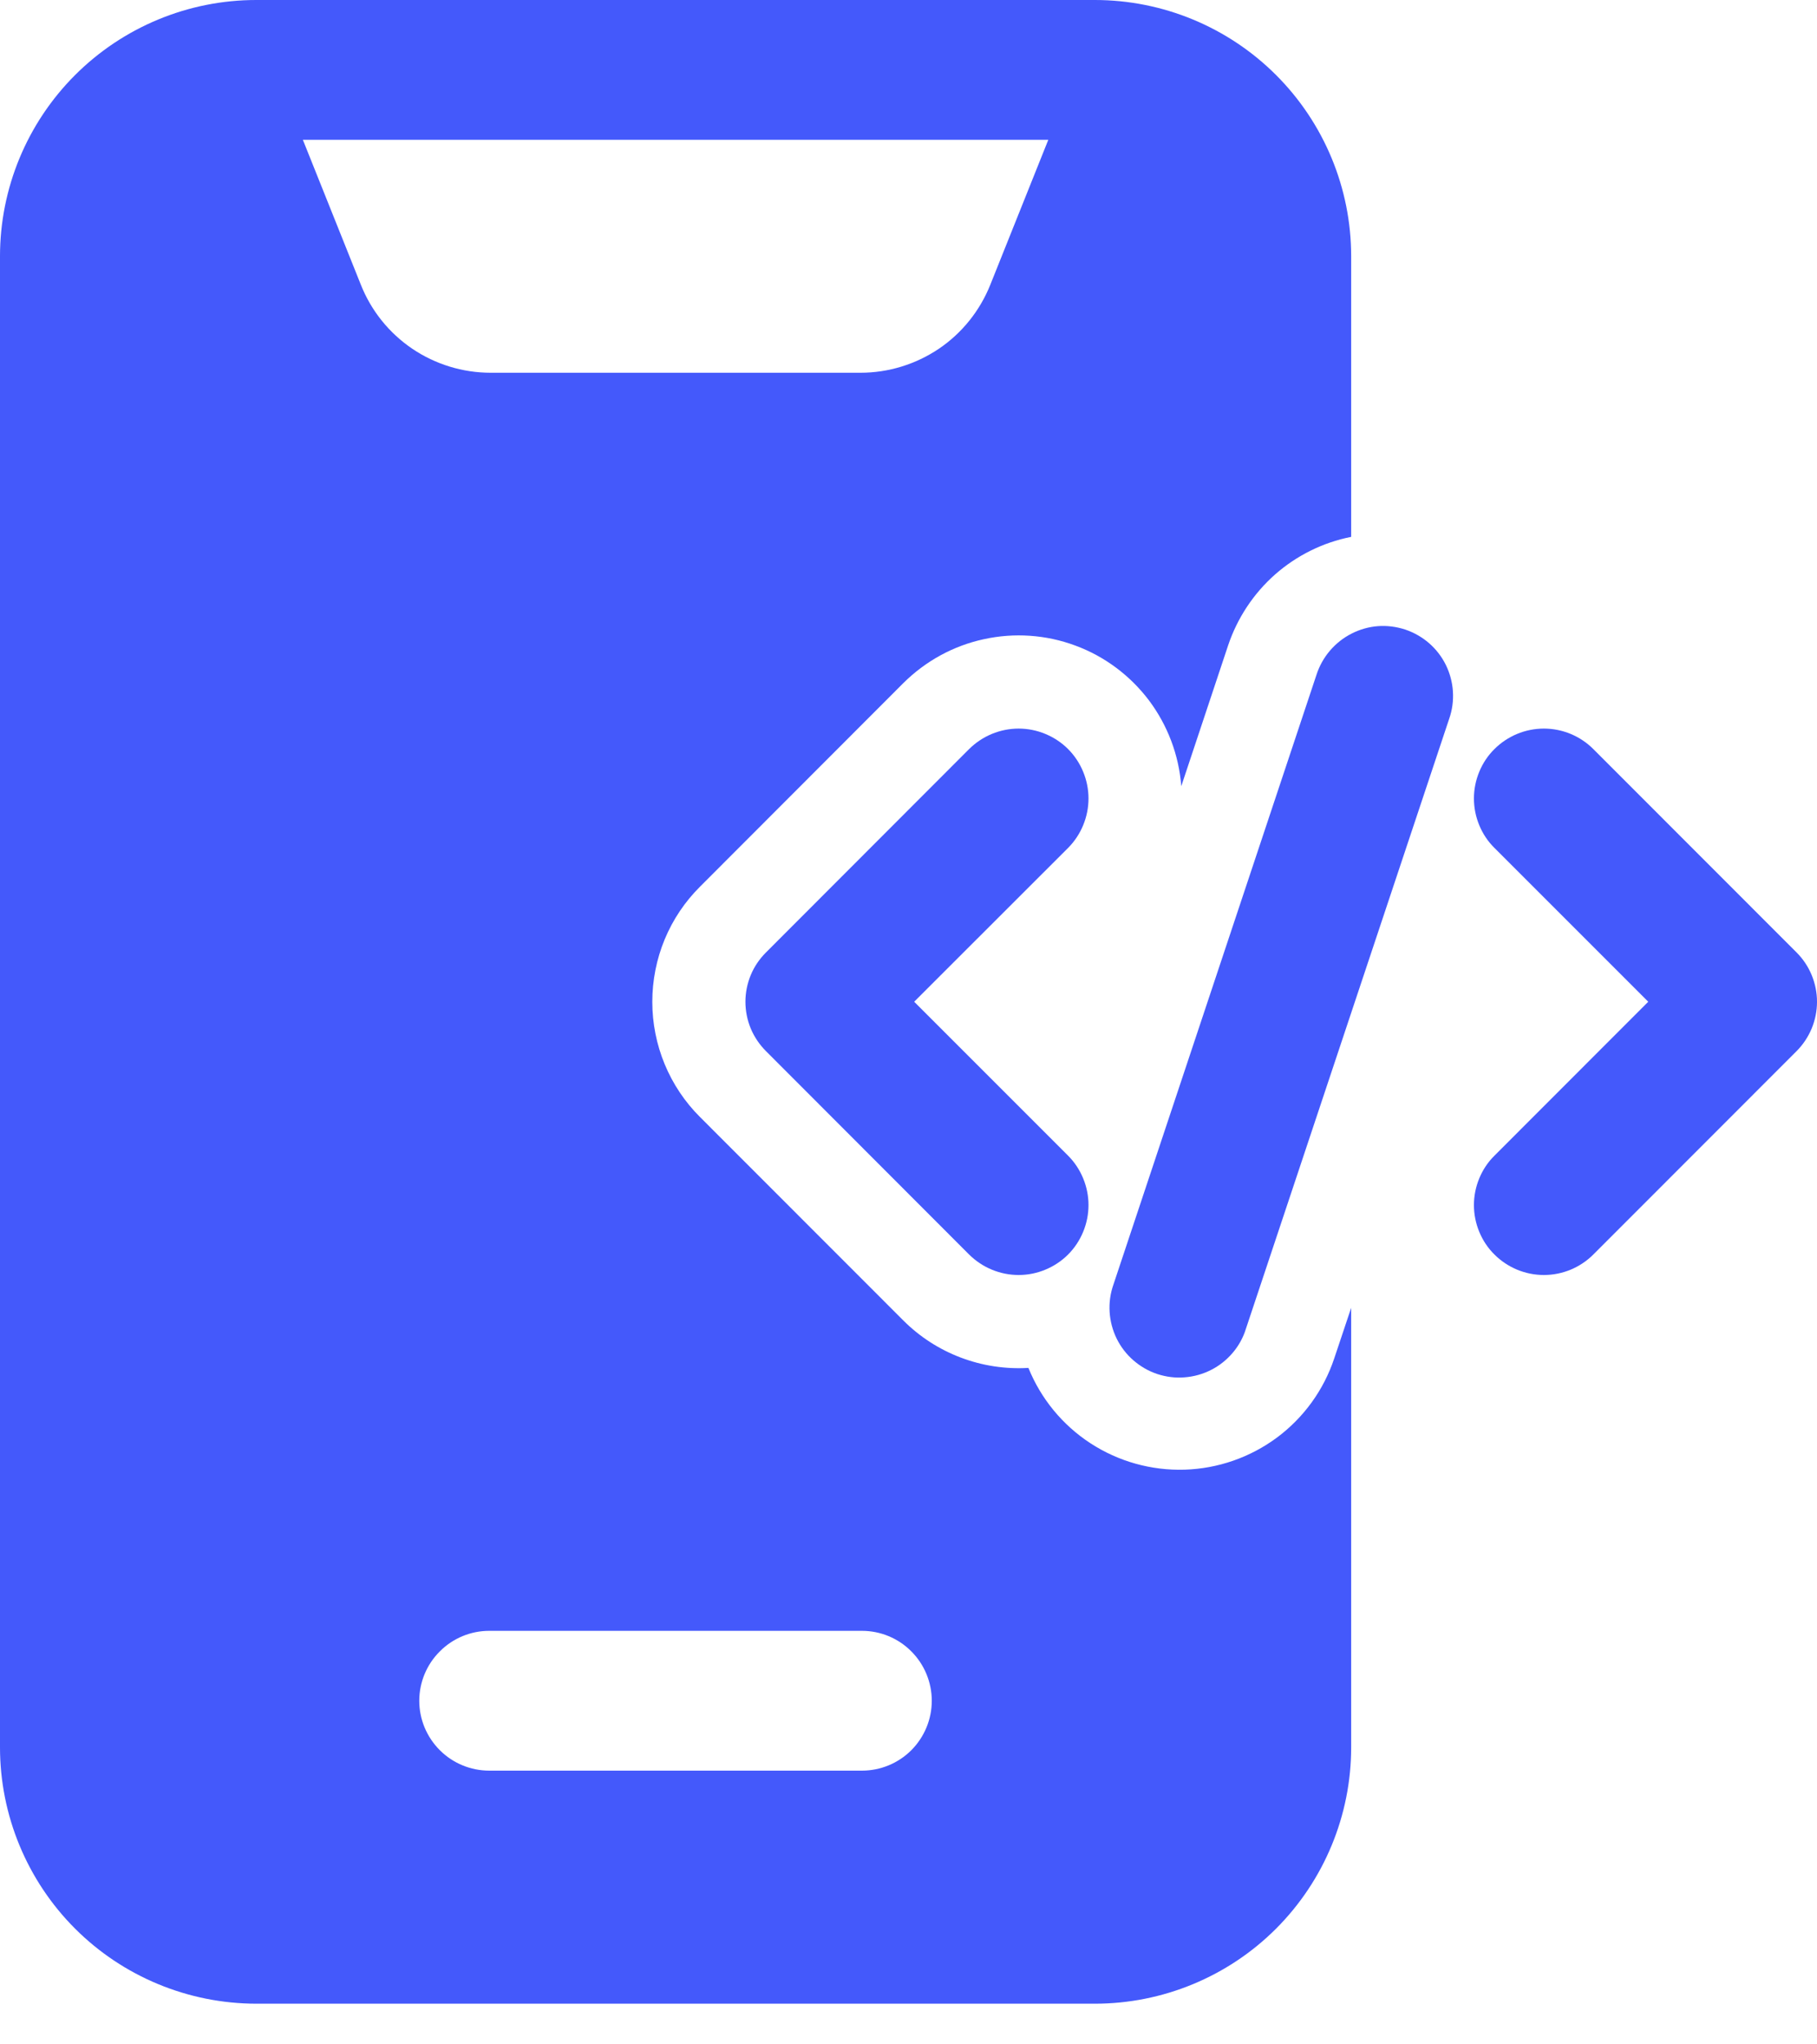
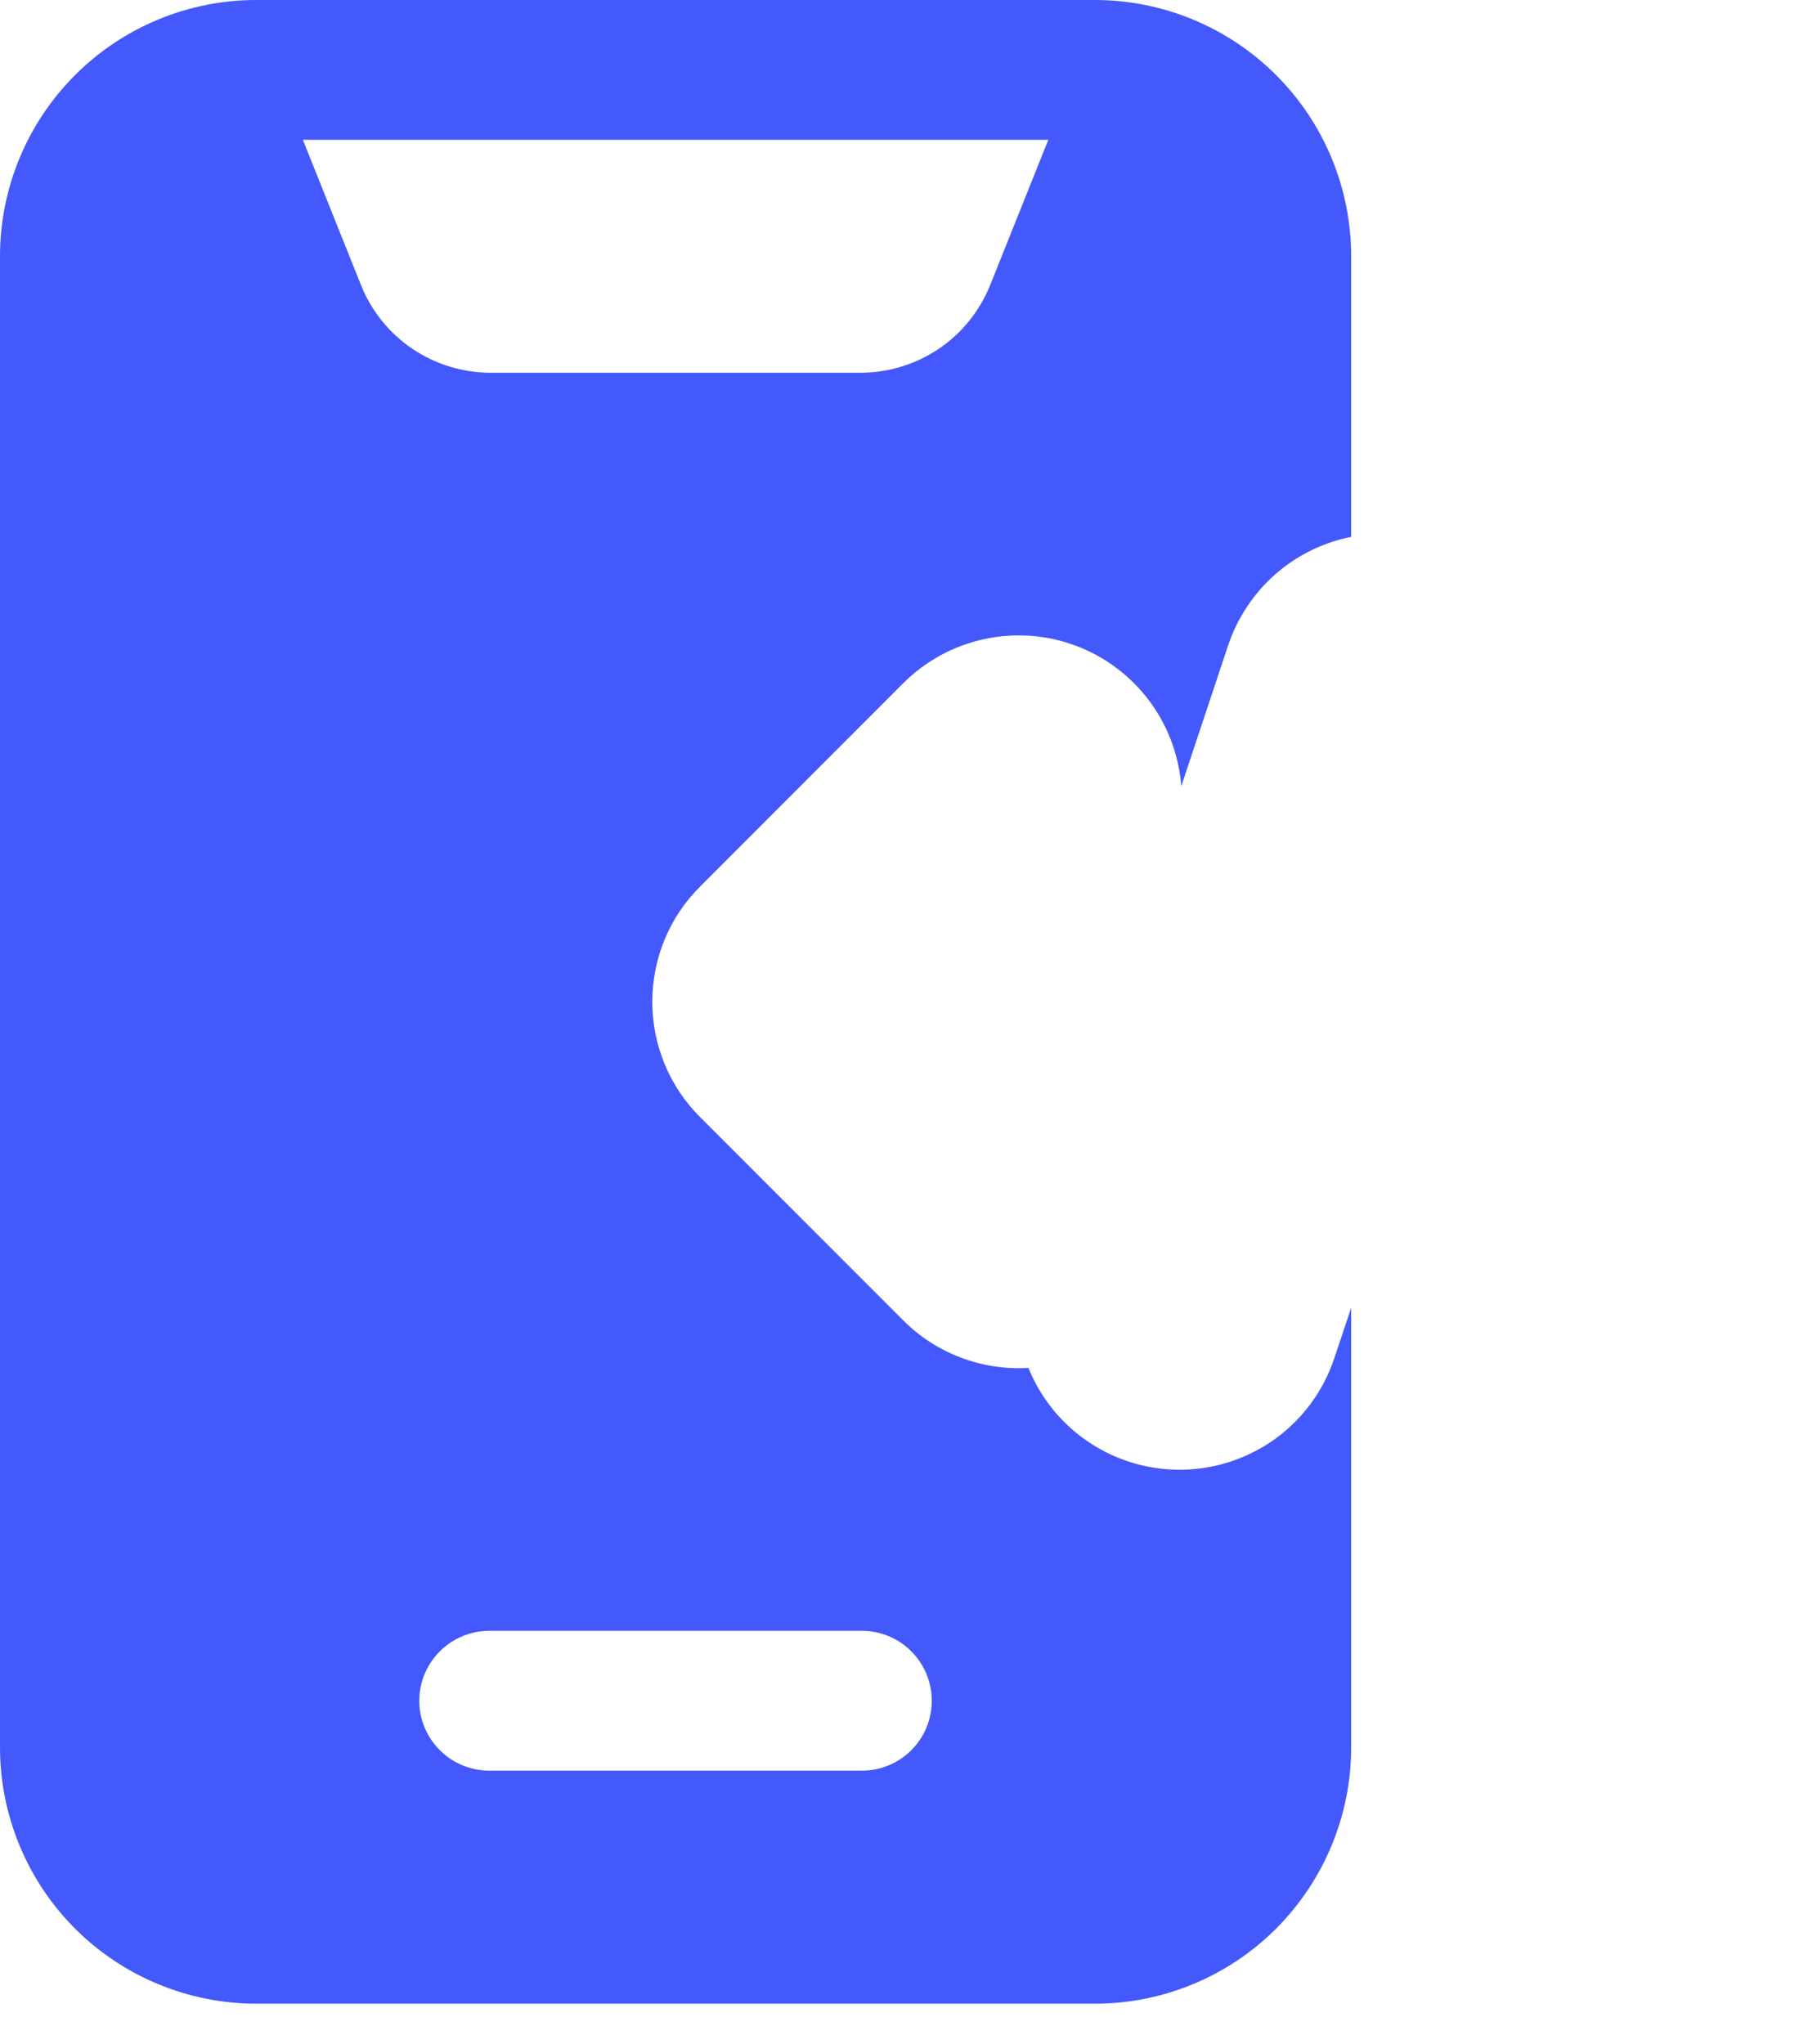
<svg xmlns="http://www.w3.org/2000/svg" width="16" height="18" viewBox="0 0 16 18" fill="none">
-   <path fill-rule="evenodd" clip-rule="evenodd" d="M11.593 5.94L9.804 11.312C9.777 11.389 9.766 11.47 9.771 11.551C9.776 11.633 9.797 11.712 9.833 11.786C9.869 11.859 9.919 11.924 9.98 11.977C10.042 12.031 10.113 12.072 10.191 12.098C10.268 12.123 10.35 12.134 10.431 12.127C10.512 12.121 10.591 12.099 10.664 12.062C10.737 12.025 10.801 11.974 10.854 11.912C10.907 11.85 10.947 11.778 10.971 11.7L12.761 6.329C12.788 6.252 12.799 6.171 12.794 6.089C12.789 6.008 12.768 5.929 12.732 5.855C12.696 5.782 12.646 5.717 12.584 5.663C12.523 5.61 12.451 5.569 12.374 5.543C12.297 5.518 12.215 5.507 12.134 5.513C12.053 5.519 11.973 5.542 11.901 5.579C11.828 5.616 11.764 5.667 11.711 5.729C11.658 5.791 11.618 5.863 11.593 5.94ZM13.16 7.466L14.514 8.82L13.16 10.175C13.102 10.232 13.057 10.3 13.026 10.375C12.995 10.45 12.979 10.53 12.979 10.61C12.979 10.691 12.995 10.771 13.026 10.846C13.057 10.921 13.102 10.989 13.16 11.046C13.217 11.103 13.285 11.148 13.359 11.179C13.434 11.21 13.514 11.226 13.595 11.226C13.676 11.226 13.756 11.21 13.831 11.179C13.905 11.148 13.973 11.103 14.03 11.046L15.82 9.255C15.877 9.198 15.922 9.13 15.953 9.056C15.984 8.981 16 8.901 16 8.82C16 8.74 15.984 8.66 15.953 8.585C15.922 8.51 15.877 8.443 15.82 8.386L14.03 6.595C13.973 6.538 13.905 6.493 13.831 6.462C13.756 6.431 13.676 6.415 13.595 6.415C13.514 6.415 13.434 6.431 13.359 6.462C13.285 6.493 13.217 6.538 13.16 6.595C13.102 6.652 13.057 6.72 13.026 6.795C12.995 6.87 12.979 6.95 12.979 7.03C12.979 7.111 12.995 7.191 13.026 7.266C13.057 7.341 13.102 7.409 13.16 7.466ZM8.534 6.595L6.745 8.386C6.688 8.443 6.642 8.51 6.611 8.585C6.58 8.66 6.564 8.74 6.564 8.82C6.564 8.901 6.58 8.981 6.611 9.056C6.642 9.13 6.688 9.198 6.745 9.255L8.534 11.046C8.592 11.103 8.659 11.148 8.734 11.179C8.809 11.21 8.889 11.226 8.97 11.226C9.05 11.226 9.131 11.21 9.205 11.179C9.28 11.148 9.348 11.103 9.405 11.046C9.462 10.989 9.507 10.921 9.538 10.846C9.569 10.771 9.585 10.691 9.585 10.61C9.585 10.53 9.569 10.45 9.538 10.375C9.507 10.3 9.462 10.232 9.405 10.175L8.05 8.82L9.405 7.466C9.462 7.409 9.507 7.341 9.538 7.266C9.569 7.191 9.585 7.111 9.585 7.03C9.585 6.95 9.569 6.87 9.538 6.795C9.507 6.72 9.462 6.652 9.405 6.595C9.348 6.538 9.28 6.493 9.205 6.462C9.131 6.431 9.05 6.415 8.97 6.415C8.889 6.415 8.809 6.431 8.734 6.462C8.659 6.493 8.592 6.538 8.534 6.595Z" fill="#4459FB" />
-   <path fill-rule="evenodd" clip-rule="evenodd" d="M11.898 11.515L11.749 11.96C11.656 12.239 11.48 12.482 11.245 12.657C11.009 12.832 10.725 12.931 10.432 12.94C10.138 12.949 9.849 12.868 9.603 12.708C9.357 12.548 9.166 12.316 9.056 12.044C8.853 12.056 8.65 12.025 8.46 11.953C8.27 11.881 8.098 11.77 7.954 11.626L6.165 9.836C6.031 9.703 5.925 9.544 5.853 9.37C5.781 9.196 5.744 9.009 5.744 8.821C5.744 8.632 5.781 8.445 5.853 8.271C5.925 8.097 6.031 7.939 6.165 7.806L7.954 6.015C8.149 5.821 8.394 5.686 8.663 5.628C8.931 5.569 9.211 5.588 9.469 5.684C9.727 5.779 9.951 5.947 10.117 6.166C10.282 6.386 10.381 6.648 10.402 6.922L10.815 5.681C10.896 5.441 11.038 5.226 11.228 5.058C11.418 4.891 11.649 4.776 11.898 4.727V2.256C11.898 1.658 11.66 1.084 11.237 0.661C10.814 0.238 10.24 0 9.641 0H2.256C1.658 0 1.084 0.238 0.661 0.661C0.238 1.084 0 1.658 0 2.256V15.385C0 15.983 0.238 16.558 0.661 16.981C1.084 17.404 1.658 17.641 2.256 17.642H9.641C10.239 17.642 10.814 17.404 11.237 16.981C11.66 16.557 11.898 15.983 11.898 15.385V11.515ZM4.308 15.59H7.59C7.753 15.59 7.91 15.525 8.025 15.41C8.14 15.294 8.205 15.138 8.205 14.975C8.205 14.812 8.14 14.655 8.025 14.54C7.91 14.424 7.753 14.359 7.59 14.359H4.308C4.145 14.359 3.988 14.424 3.873 14.54C3.757 14.655 3.692 14.812 3.692 14.975C3.692 15.138 3.757 15.294 3.873 15.41C3.988 15.525 4.145 15.59 4.308 15.59ZM9.231 1.231H2.667L3.178 2.508C3.269 2.737 3.427 2.933 3.631 3.071C3.834 3.208 4.075 3.282 4.321 3.282H7.577C7.823 3.282 8.063 3.208 8.267 3.071C8.471 2.933 8.628 2.737 8.72 2.508L9.231 1.231Z" fill="#4459FB" />
+   <path fill-rule="evenodd" clip-rule="evenodd" d="M11.898 11.515L11.749 11.96C11.656 12.239 11.48 12.482 11.245 12.657C11.009 12.832 10.725 12.931 10.432 12.94C10.138 12.949 9.849 12.868 9.603 12.708C9.357 12.548 9.166 12.316 9.056 12.044C8.853 12.056 8.65 12.025 8.46 11.953C8.27 11.881 8.098 11.77 7.954 11.626L6.165 9.836C6.031 9.703 5.925 9.544 5.853 9.37C5.781 9.196 5.744 9.009 5.744 8.821C5.744 8.632 5.781 8.445 5.853 8.271C5.925 8.097 6.031 7.939 6.165 7.806L7.954 6.015C8.149 5.821 8.394 5.686 8.663 5.628C8.931 5.569 9.211 5.588 9.469 5.684C9.727 5.779 9.951 5.947 10.117 6.166C10.282 6.386 10.381 6.648 10.402 6.922L10.815 5.681C10.896 5.441 11.038 5.226 11.228 5.058C11.418 4.891 11.649 4.776 11.898 4.727V2.256C11.898 1.658 11.66 1.084 11.237 0.661C10.814 0.238 10.24 0 9.641 0H2.256C1.658 0 1.084 0.238 0.661 0.661C0.238 1.084 0 1.658 0 2.256V15.385C0 15.983 0.238 16.558 0.661 16.981C1.084 17.404 1.658 17.641 2.256 17.642H9.641C10.239 17.642 10.814 17.404 11.237 16.981C11.66 16.557 11.898 15.983 11.898 15.385V11.515ZM4.308 15.59H7.59C7.753 15.59 7.91 15.525 8.025 15.41C8.14 15.294 8.205 15.138 8.205 14.975C8.205 14.812 8.14 14.655 8.025 14.54C7.91 14.424 7.753 14.359 7.59 14.359H4.308C4.145 14.359 3.988 14.424 3.873 14.54C3.757 14.655 3.692 14.812 3.692 14.975C3.692 15.138 3.757 15.294 3.873 15.41C3.988 15.525 4.145 15.59 4.308 15.59ZM9.231 1.231H2.667L3.178 2.508C3.269 2.737 3.427 2.933 3.631 3.071C3.834 3.208 4.075 3.282 4.321 3.282H7.577C7.823 3.282 8.063 3.208 8.267 3.071C8.471 2.933 8.628 2.737 8.72 2.508Z" fill="#4459FB" />
</svg>